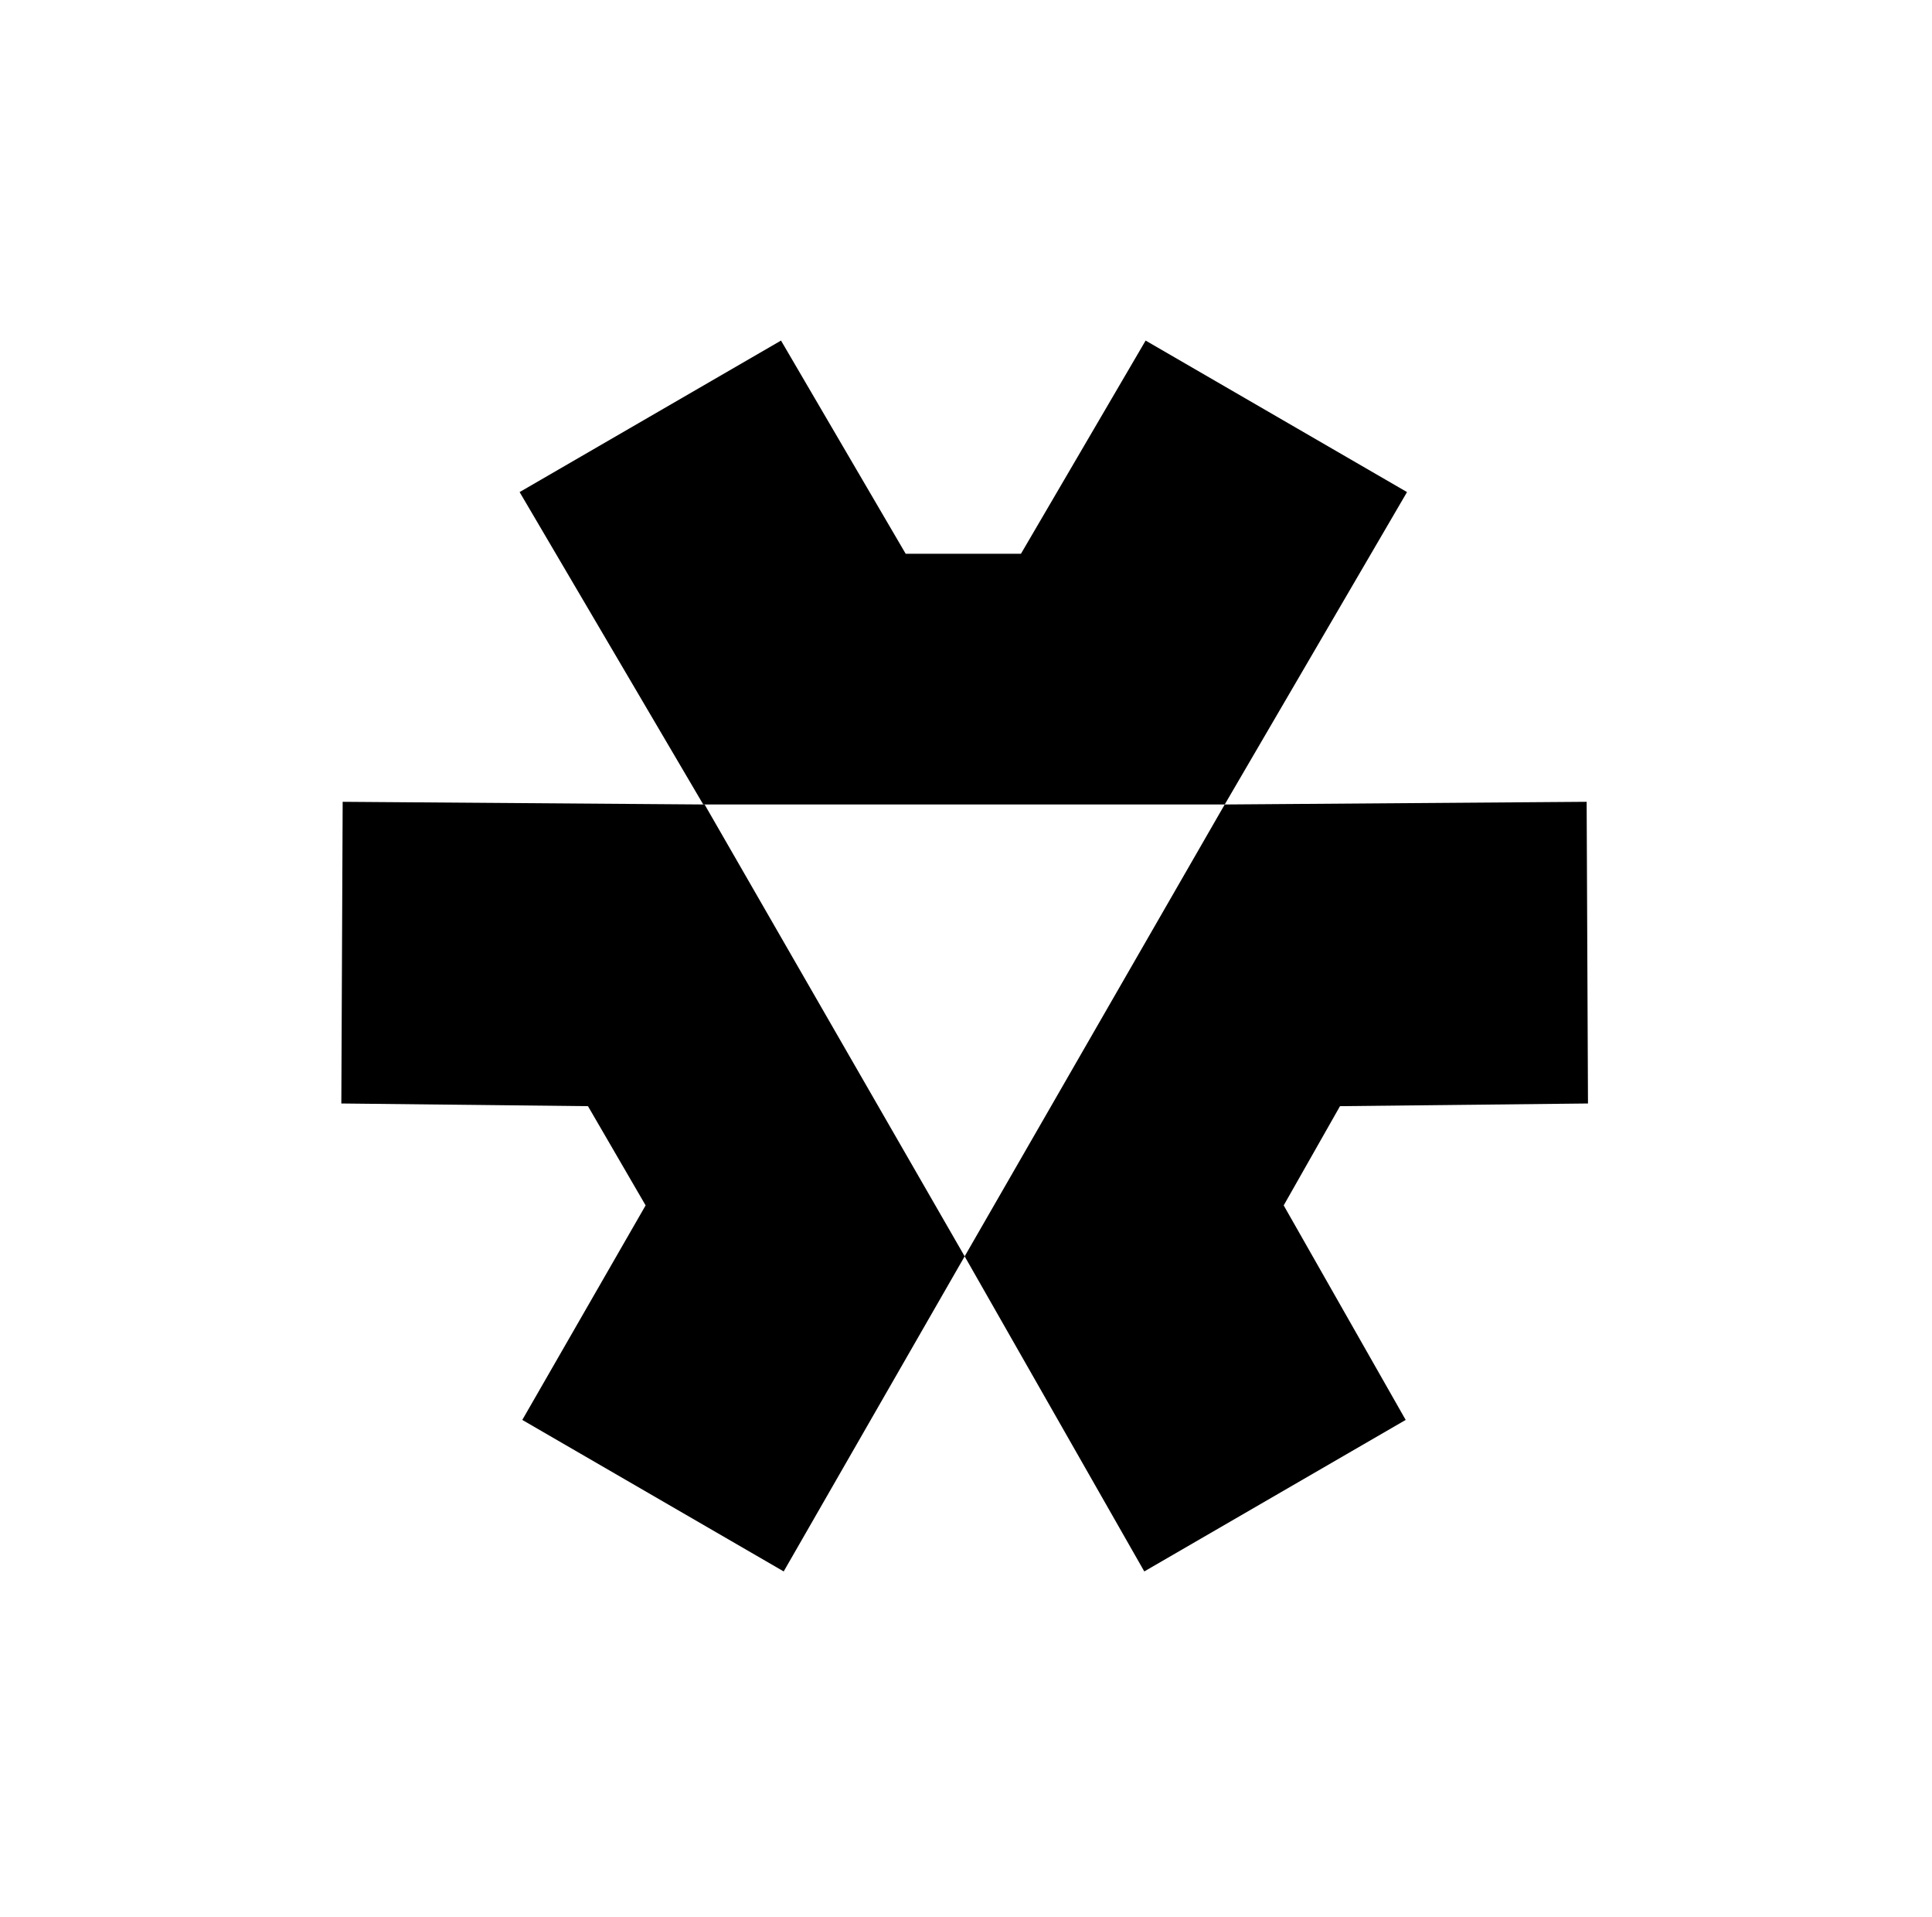
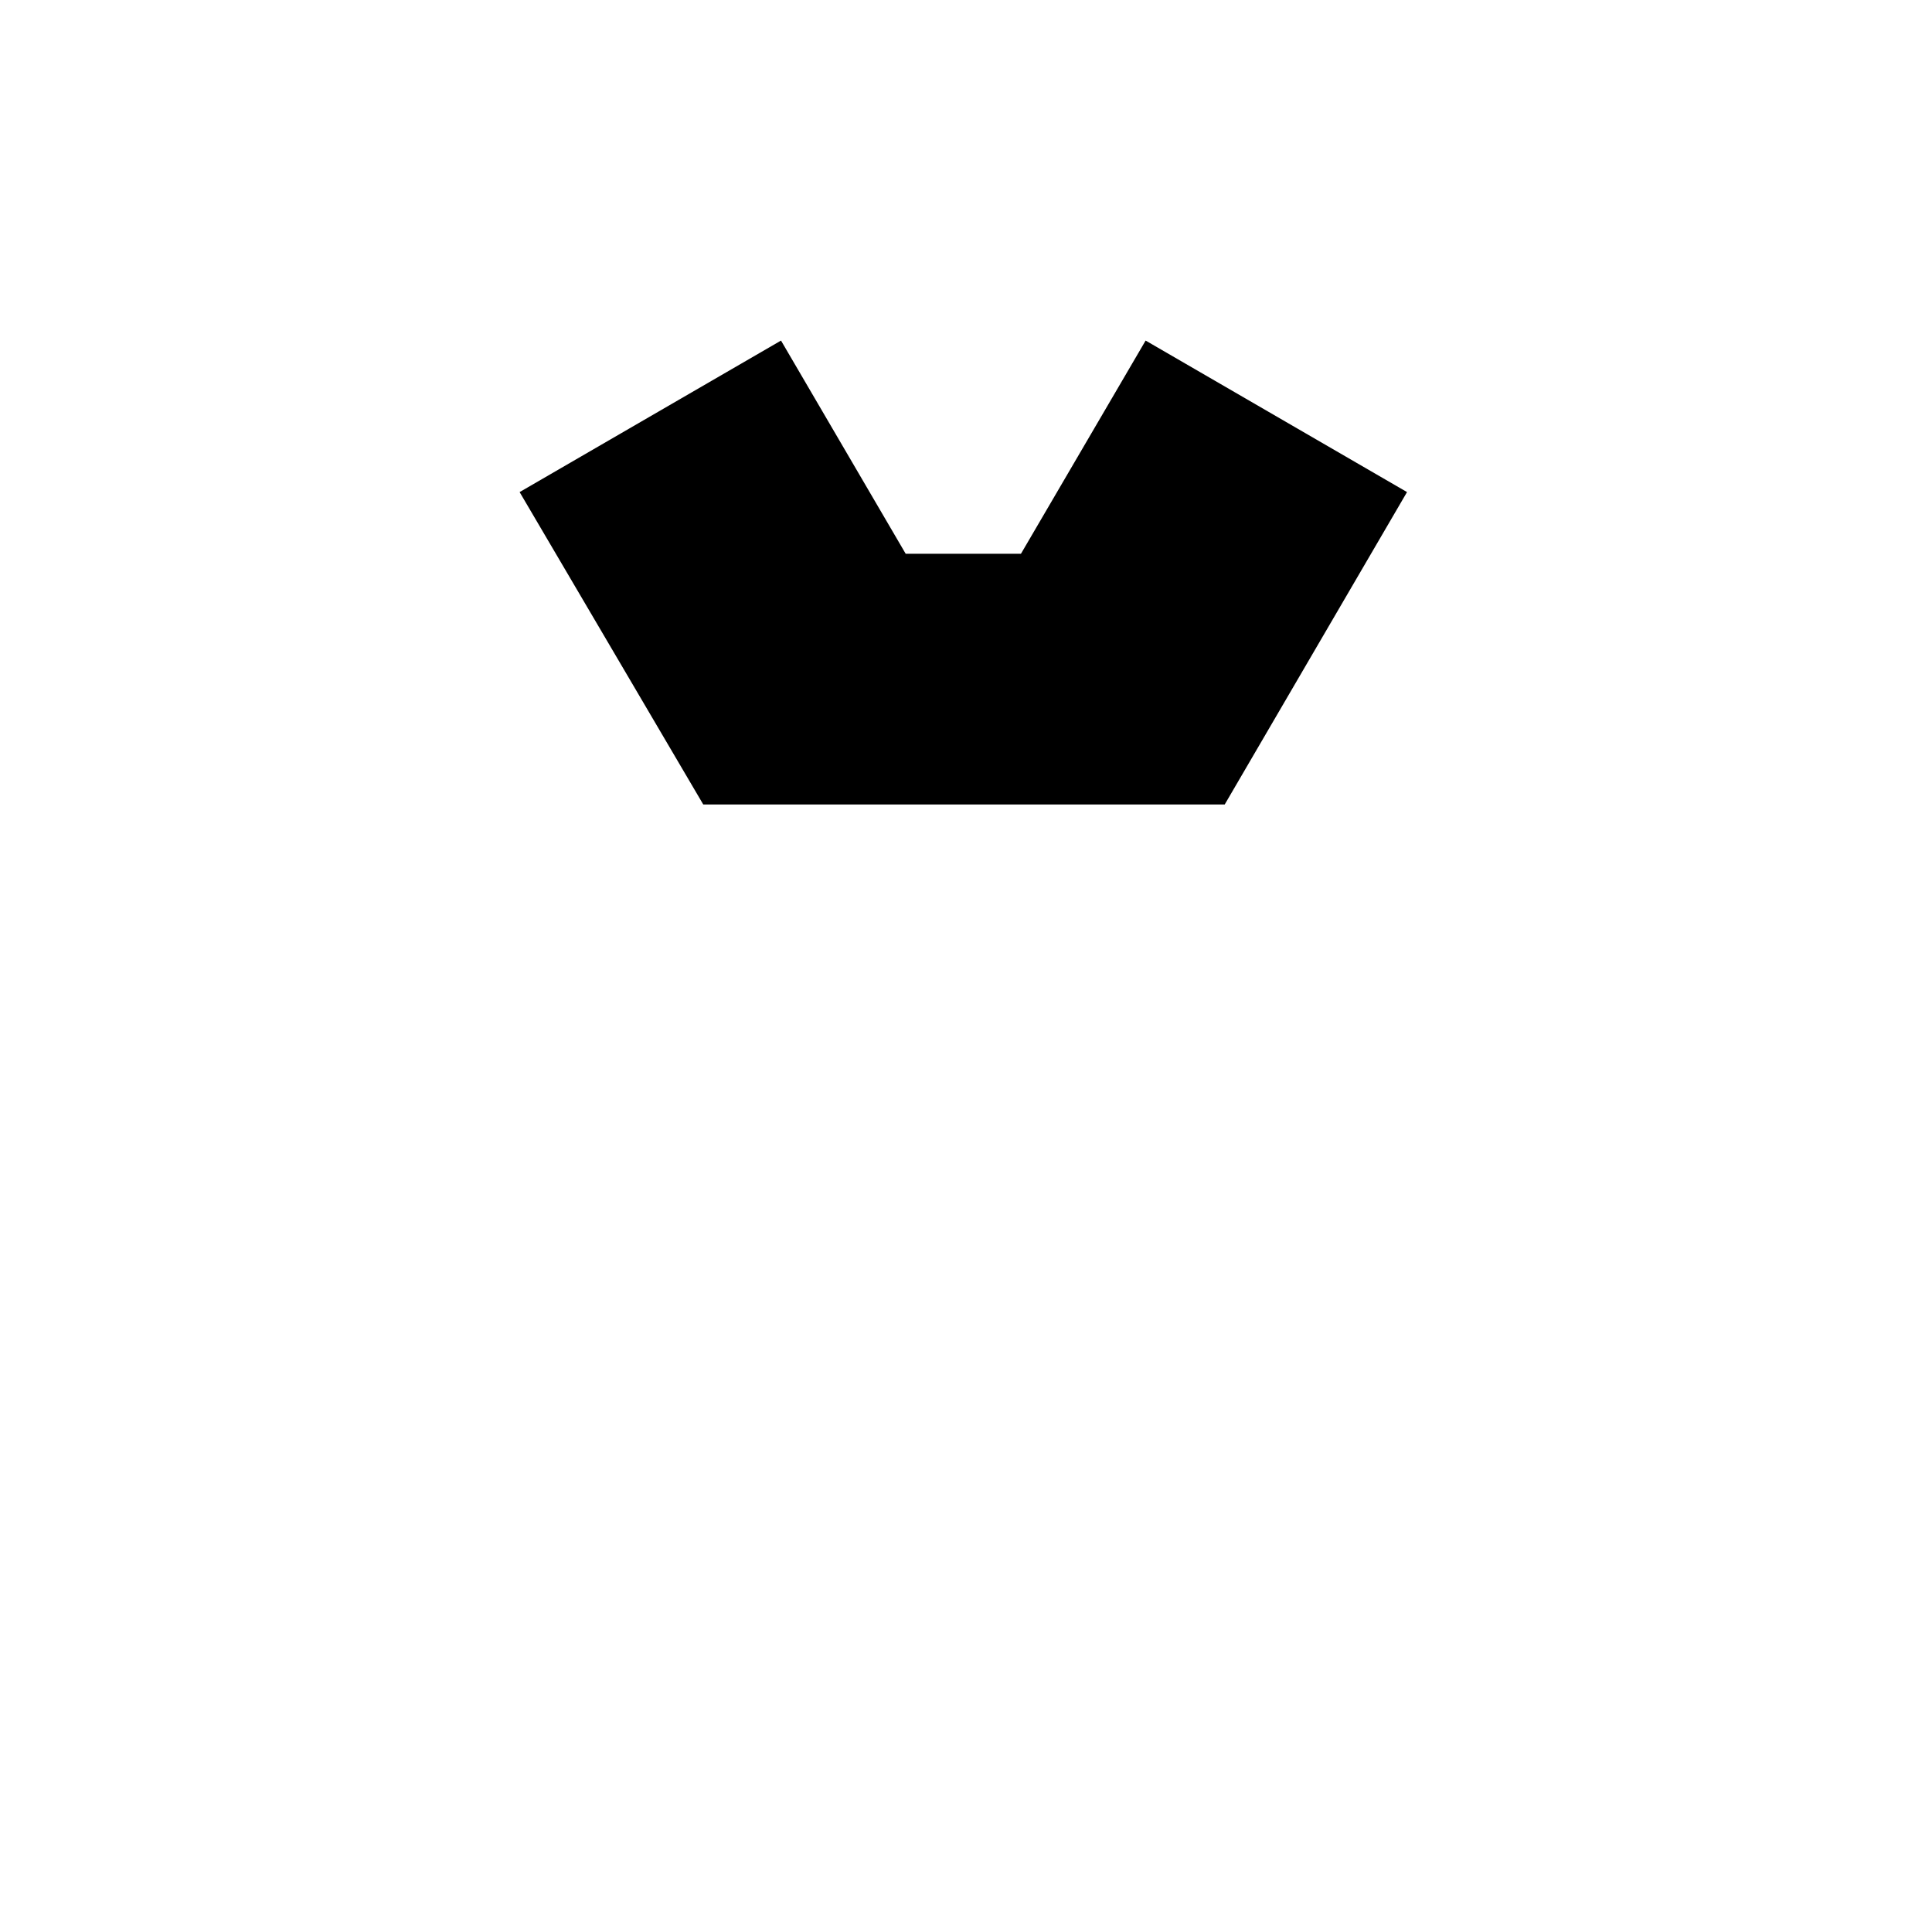
<svg xmlns="http://www.w3.org/2000/svg" viewBox="0 0 144 143" width="512" height="508">
  <title>Yaskr_Logo_Yaskr_Sygnet-svg</title>
  <style>		.s0 { fill: #000000 } 	</style>
  <g id="Layer">
    <path id="Layer" class="s0" d="m52.4 60l-13.7-23.3 19.5-11.3 9.3 15.9h8.6l9.3-15.9 19.5 11.3-13.6 23.3z" />
-     <path id="Layer" class="s0" d="m71.9 93.7l13.4 23.5 19.5-11.3-9.1-16 4.2-7.4 18.5-0.2-0.1-22.5-27 0.2z" />
-     <path id="Layer" class="s0" d="m71.9 93.7l-13.5 23.5-19.5-11.3 9.2-16-4.3-7.4-18.4-0.2 0.1-22.5 27 0.2z" />
  </g>
</svg>